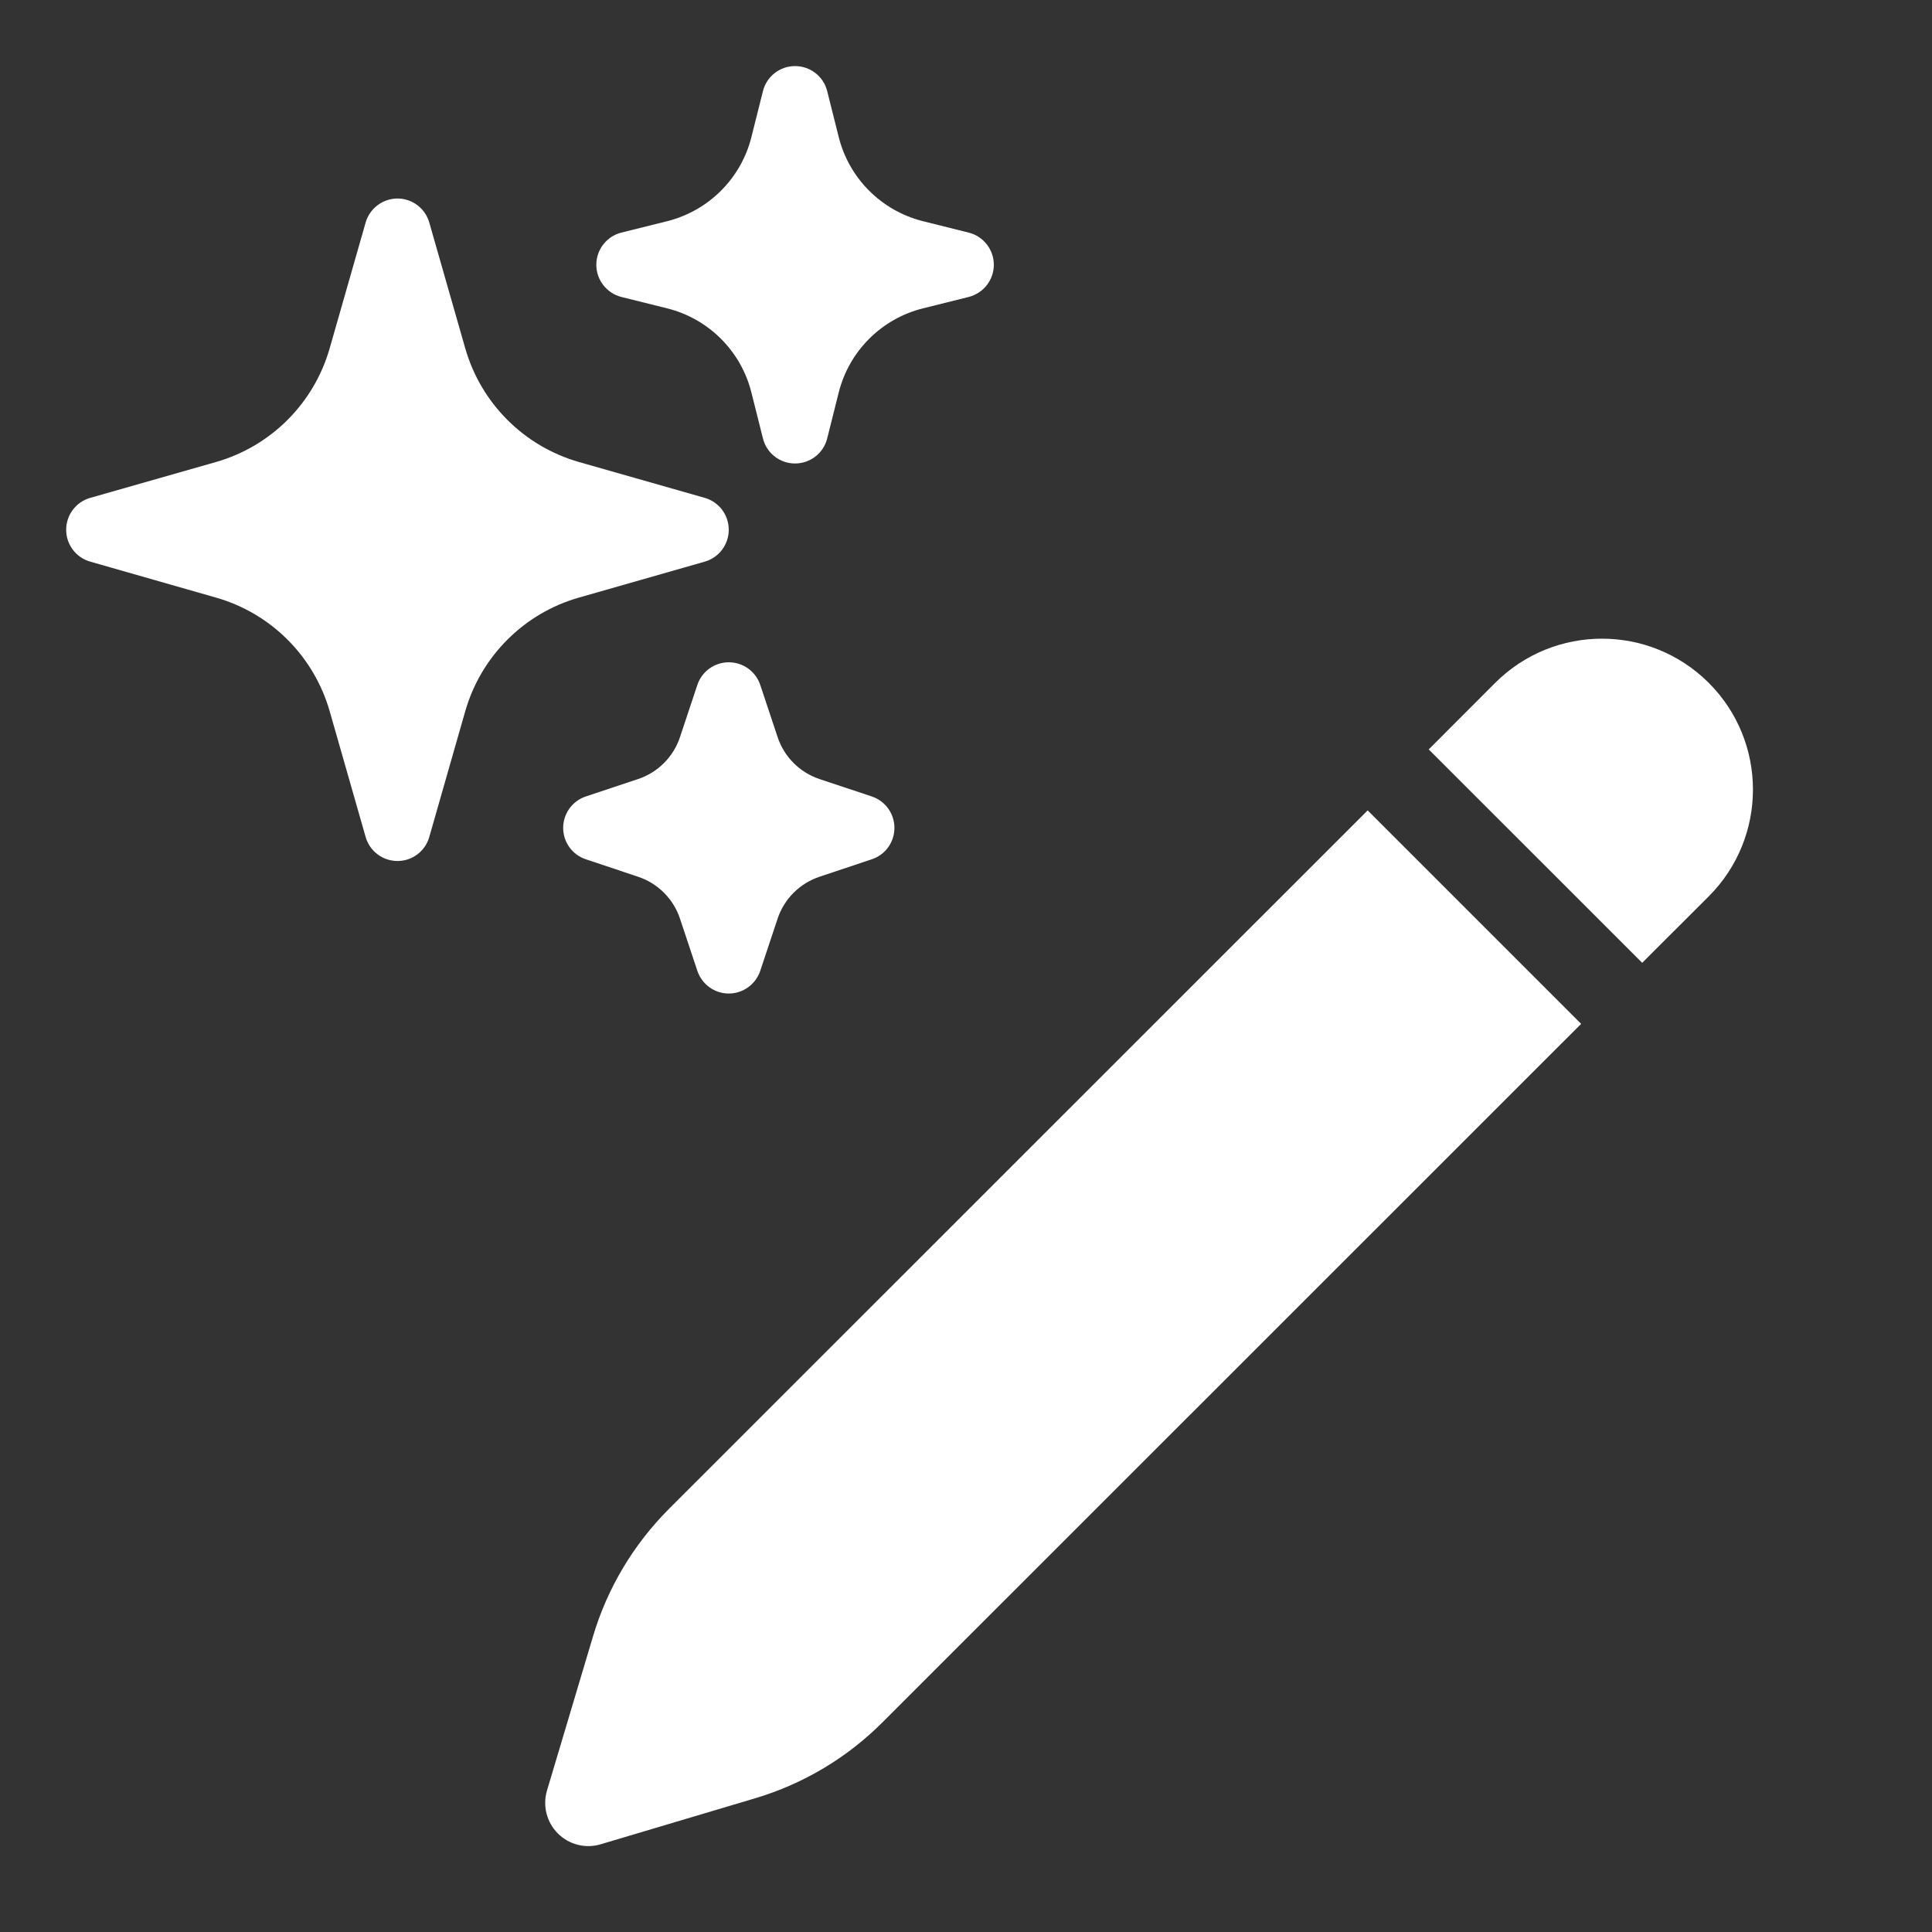
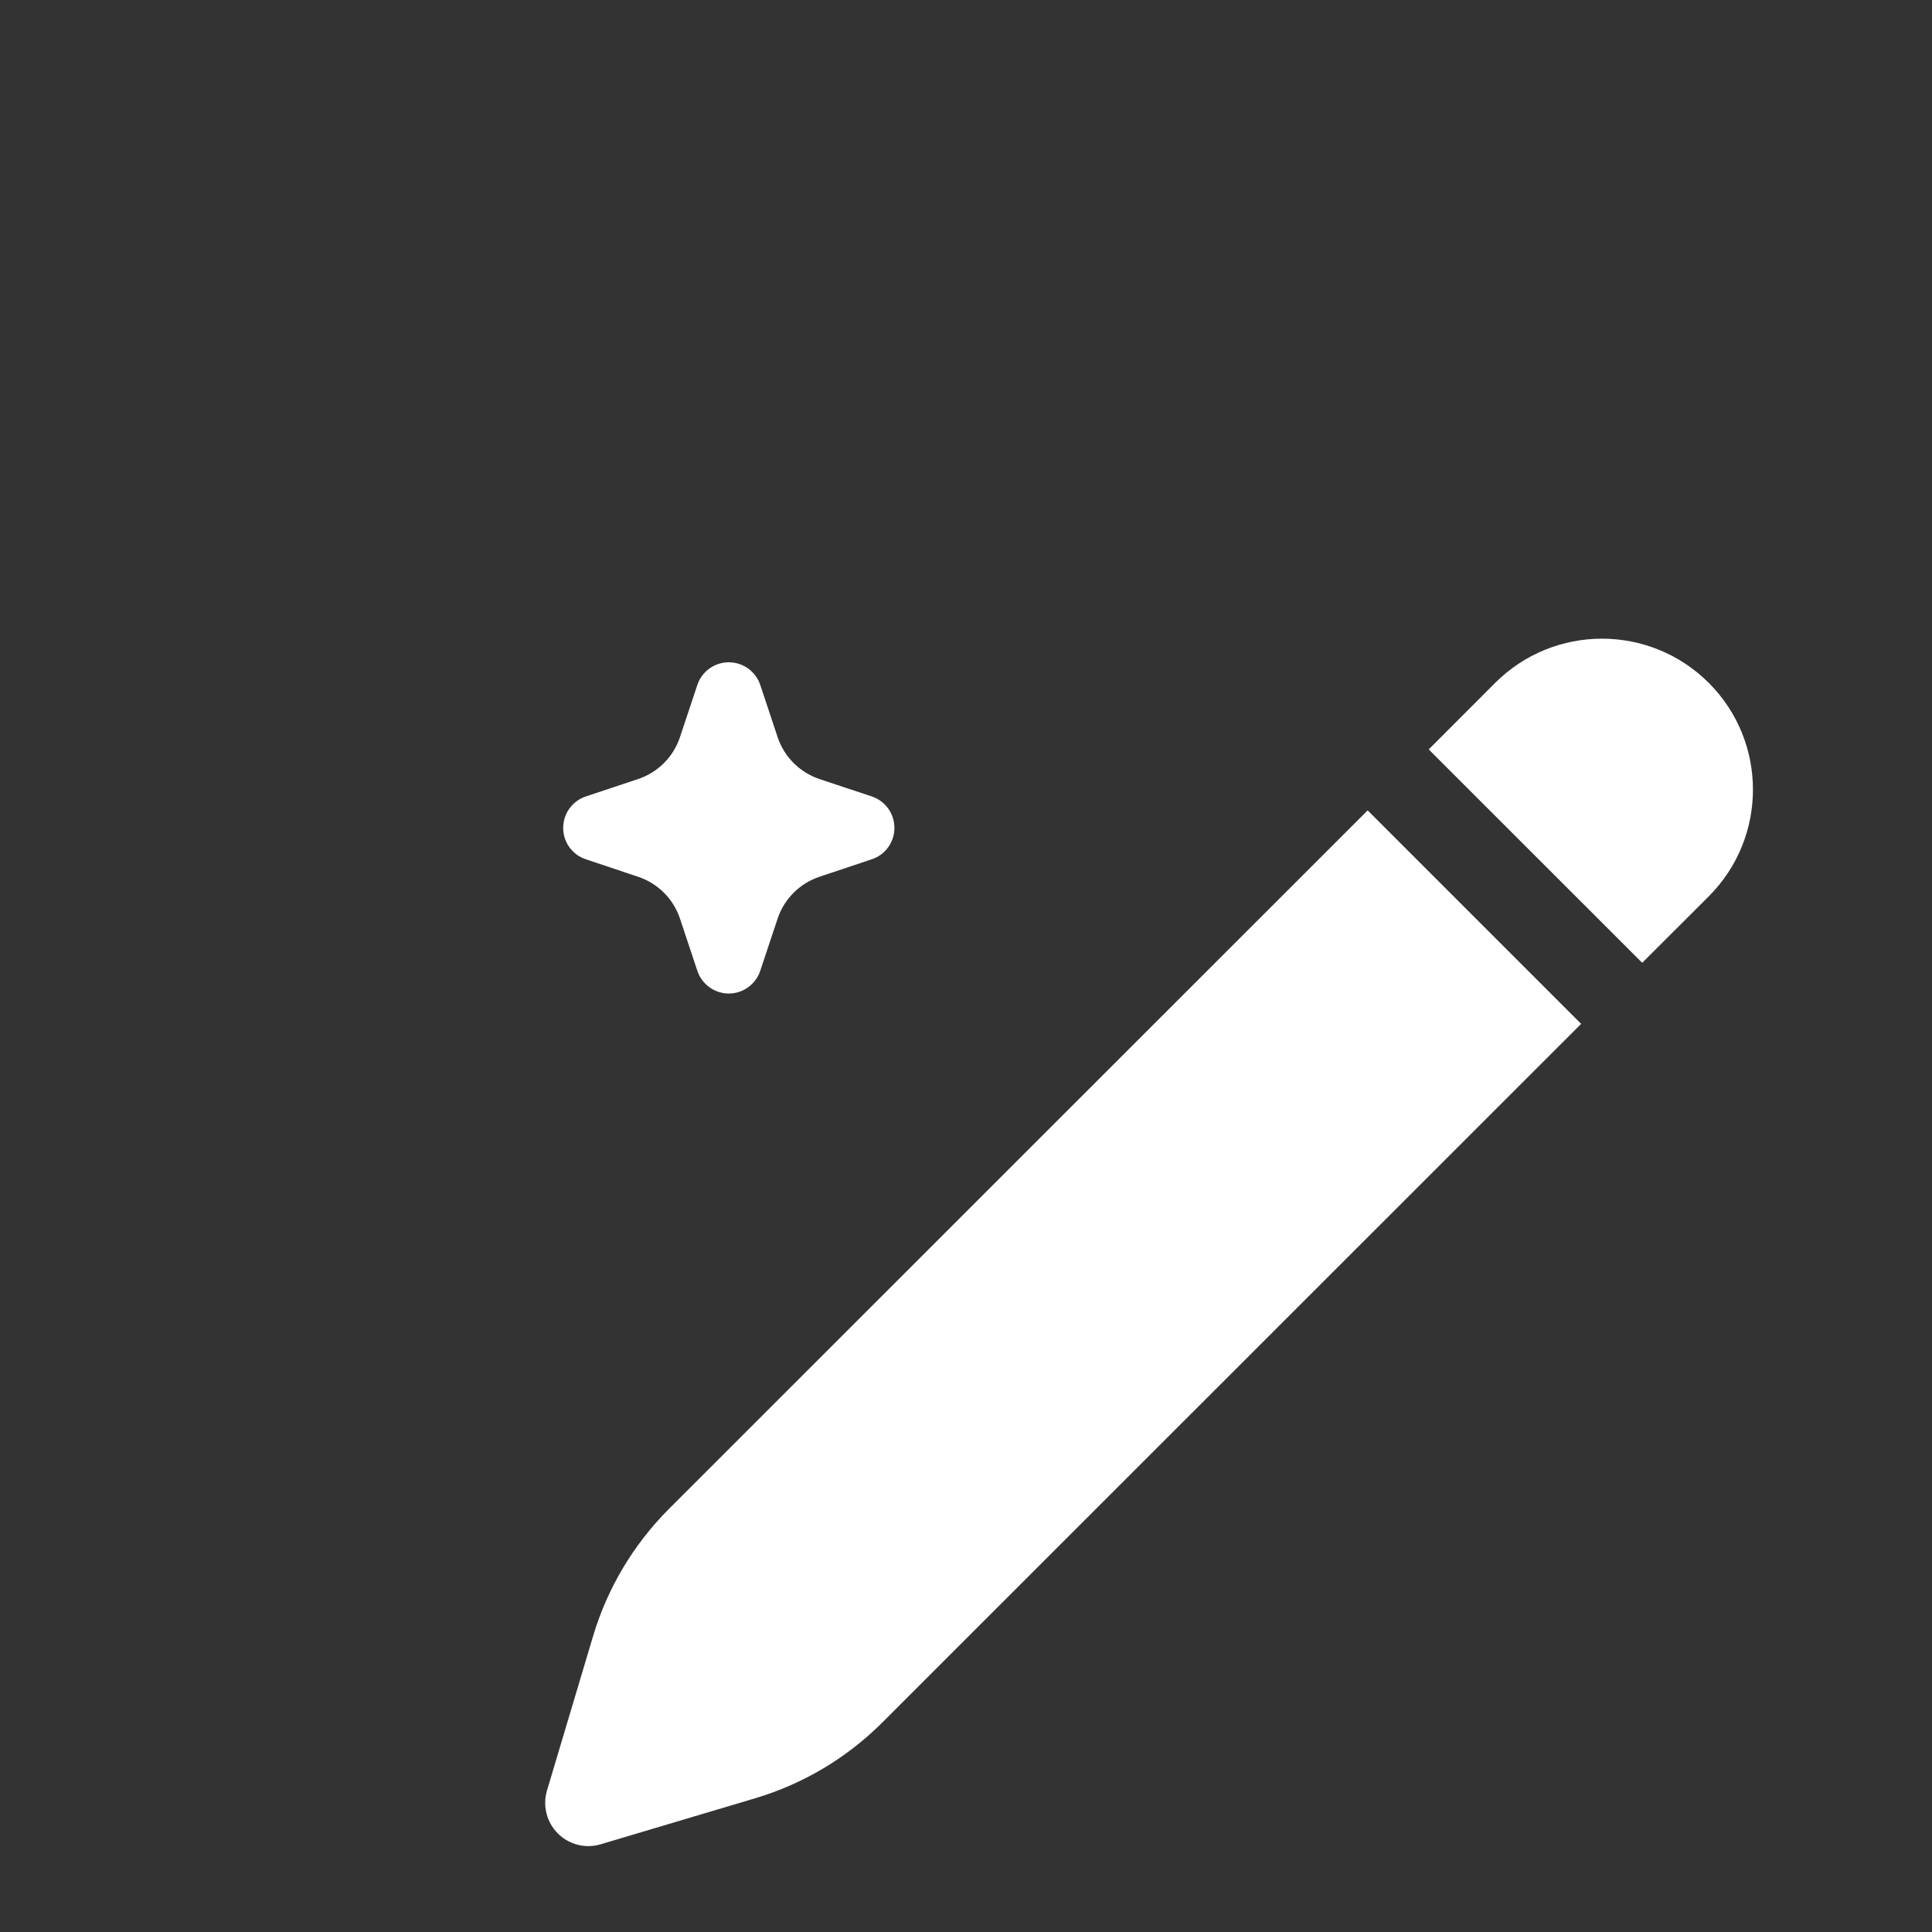
<svg xmlns="http://www.w3.org/2000/svg" width="20" height="20" viewBox="0 0 20 20" fill="none">
  <rect x="0" y="0" width="20" height="20" fill="#333333" stroke="none" />
  <g clip-path="url(#clip0_22695_2823)">
-     <path fill-rule="evenodd" clip-rule="evenodd" d="M4.115 2.055C4.268 2.055 4.402 2.157 4.444 2.304L4.816 3.605C4.979 4.175 5.424 4.62 5.994 4.783L7.296 5.154C7.443 5.196 7.544 5.331 7.544 5.484C7.544 5.637 7.443 5.772 7.296 5.814L5.994 6.186C5.424 6.348 4.979 6.794 4.816 7.363L4.444 8.664C4.402 8.812 4.268 8.913 4.115 8.913C3.962 8.913 3.827 8.812 3.785 8.664L3.413 7.363C3.25 6.794 2.805 6.348 2.235 6.186L0.934 5.814C0.786 5.772 0.685 5.637 0.685 5.484C0.685 5.331 0.786 5.196 0.934 5.154L2.235 4.783C2.805 4.62 3.25 4.175 3.413 3.605L3.785 2.304C3.827 2.157 3.962 2.055 4.115 2.055Z" fill="white" />
-     <path fill-rule="evenodd" clip-rule="evenodd" d="M8.23 0.684C8.388 0.684 8.525 0.791 8.563 0.943L8.682 1.417C8.789 1.847 9.125 2.182 9.555 2.29L10.028 2.408C10.181 2.446 10.288 2.584 10.288 2.741C10.288 2.898 10.181 3.035 10.028 3.074L9.555 3.192C9.125 3.299 8.789 3.635 8.682 4.065L8.563 4.539C8.525 4.691 8.388 4.798 8.23 4.798C8.073 4.798 7.936 4.691 7.898 4.539L7.779 4.065C7.672 3.635 7.336 3.299 6.906 3.192L6.432 3.074C6.28 3.035 6.173 2.898 6.173 2.741C6.173 2.584 6.28 2.446 6.432 2.408L6.906 2.29C7.336 2.182 7.672 1.847 7.779 1.417L7.898 0.943C7.936 0.791 8.073 0.684 8.23 0.684Z" fill="white" />
    <path fill-rule="evenodd" clip-rule="evenodd" d="M7.544 6.856C7.692 6.856 7.823 6.95 7.87 7.09L8.05 7.631C8.118 7.836 8.279 7.996 8.484 8.065L9.025 8.245C9.165 8.292 9.259 8.423 9.259 8.57C9.259 8.718 9.165 8.849 9.025 8.895L8.484 9.076C8.279 9.144 8.118 9.305 8.05 9.509L7.87 10.05C7.823 10.19 7.692 10.285 7.544 10.285C7.397 10.285 7.266 10.19 7.219 10.05L7.039 9.509C6.971 9.305 6.81 9.144 6.605 9.076L6.064 8.895C5.924 8.849 5.83 8.718 5.83 8.57C5.83 8.423 5.924 8.292 6.064 8.245L6.605 8.065C6.81 7.996 6.971 7.836 7.039 7.631L7.219 7.09C7.266 6.95 7.397 6.856 7.544 6.856Z" fill="white" />
  </g>
  <g clip-path="url(#clip1_22695_2823)">
-     <path d="M17.689 7.069C17.078 6.459 16.089 6.459 15.478 7.069L14.79 7.758L17 9.967L17.689 9.279C18.299 8.668 18.299 7.679 17.689 7.069Z" fill="white" />
+     <path d="M17.689 7.069C17.078 6.459 16.089 6.459 15.478 7.069L14.79 7.758L17 9.967L17.689 9.279C18.299 8.668 18.299 7.679 17.689 7.069" fill="white" />
    <path d="M16.368 10.599L14.158 8.389L6.924 15.621C6.557 15.989 6.287 16.441 6.139 16.939L5.662 18.537C5.616 18.694 5.659 18.864 5.775 18.98C5.891 19.096 6.061 19.139 6.218 19.092L7.816 18.616C8.314 18.468 8.767 18.198 9.134 17.831L16.368 10.599Z" fill="white" />
  </g>
  <defs>
    <clipPath id="clip0_22695_2823">
      <rect width="10.975" height="10.973" fill="white" />
    </clipPath>
    <clipPath id="clip1_22695_2823">
      <rect width="14.289" height="14.285" fill="white" transform="translate(4.751 5.715)" />
    </clipPath>
  </defs>
</svg>